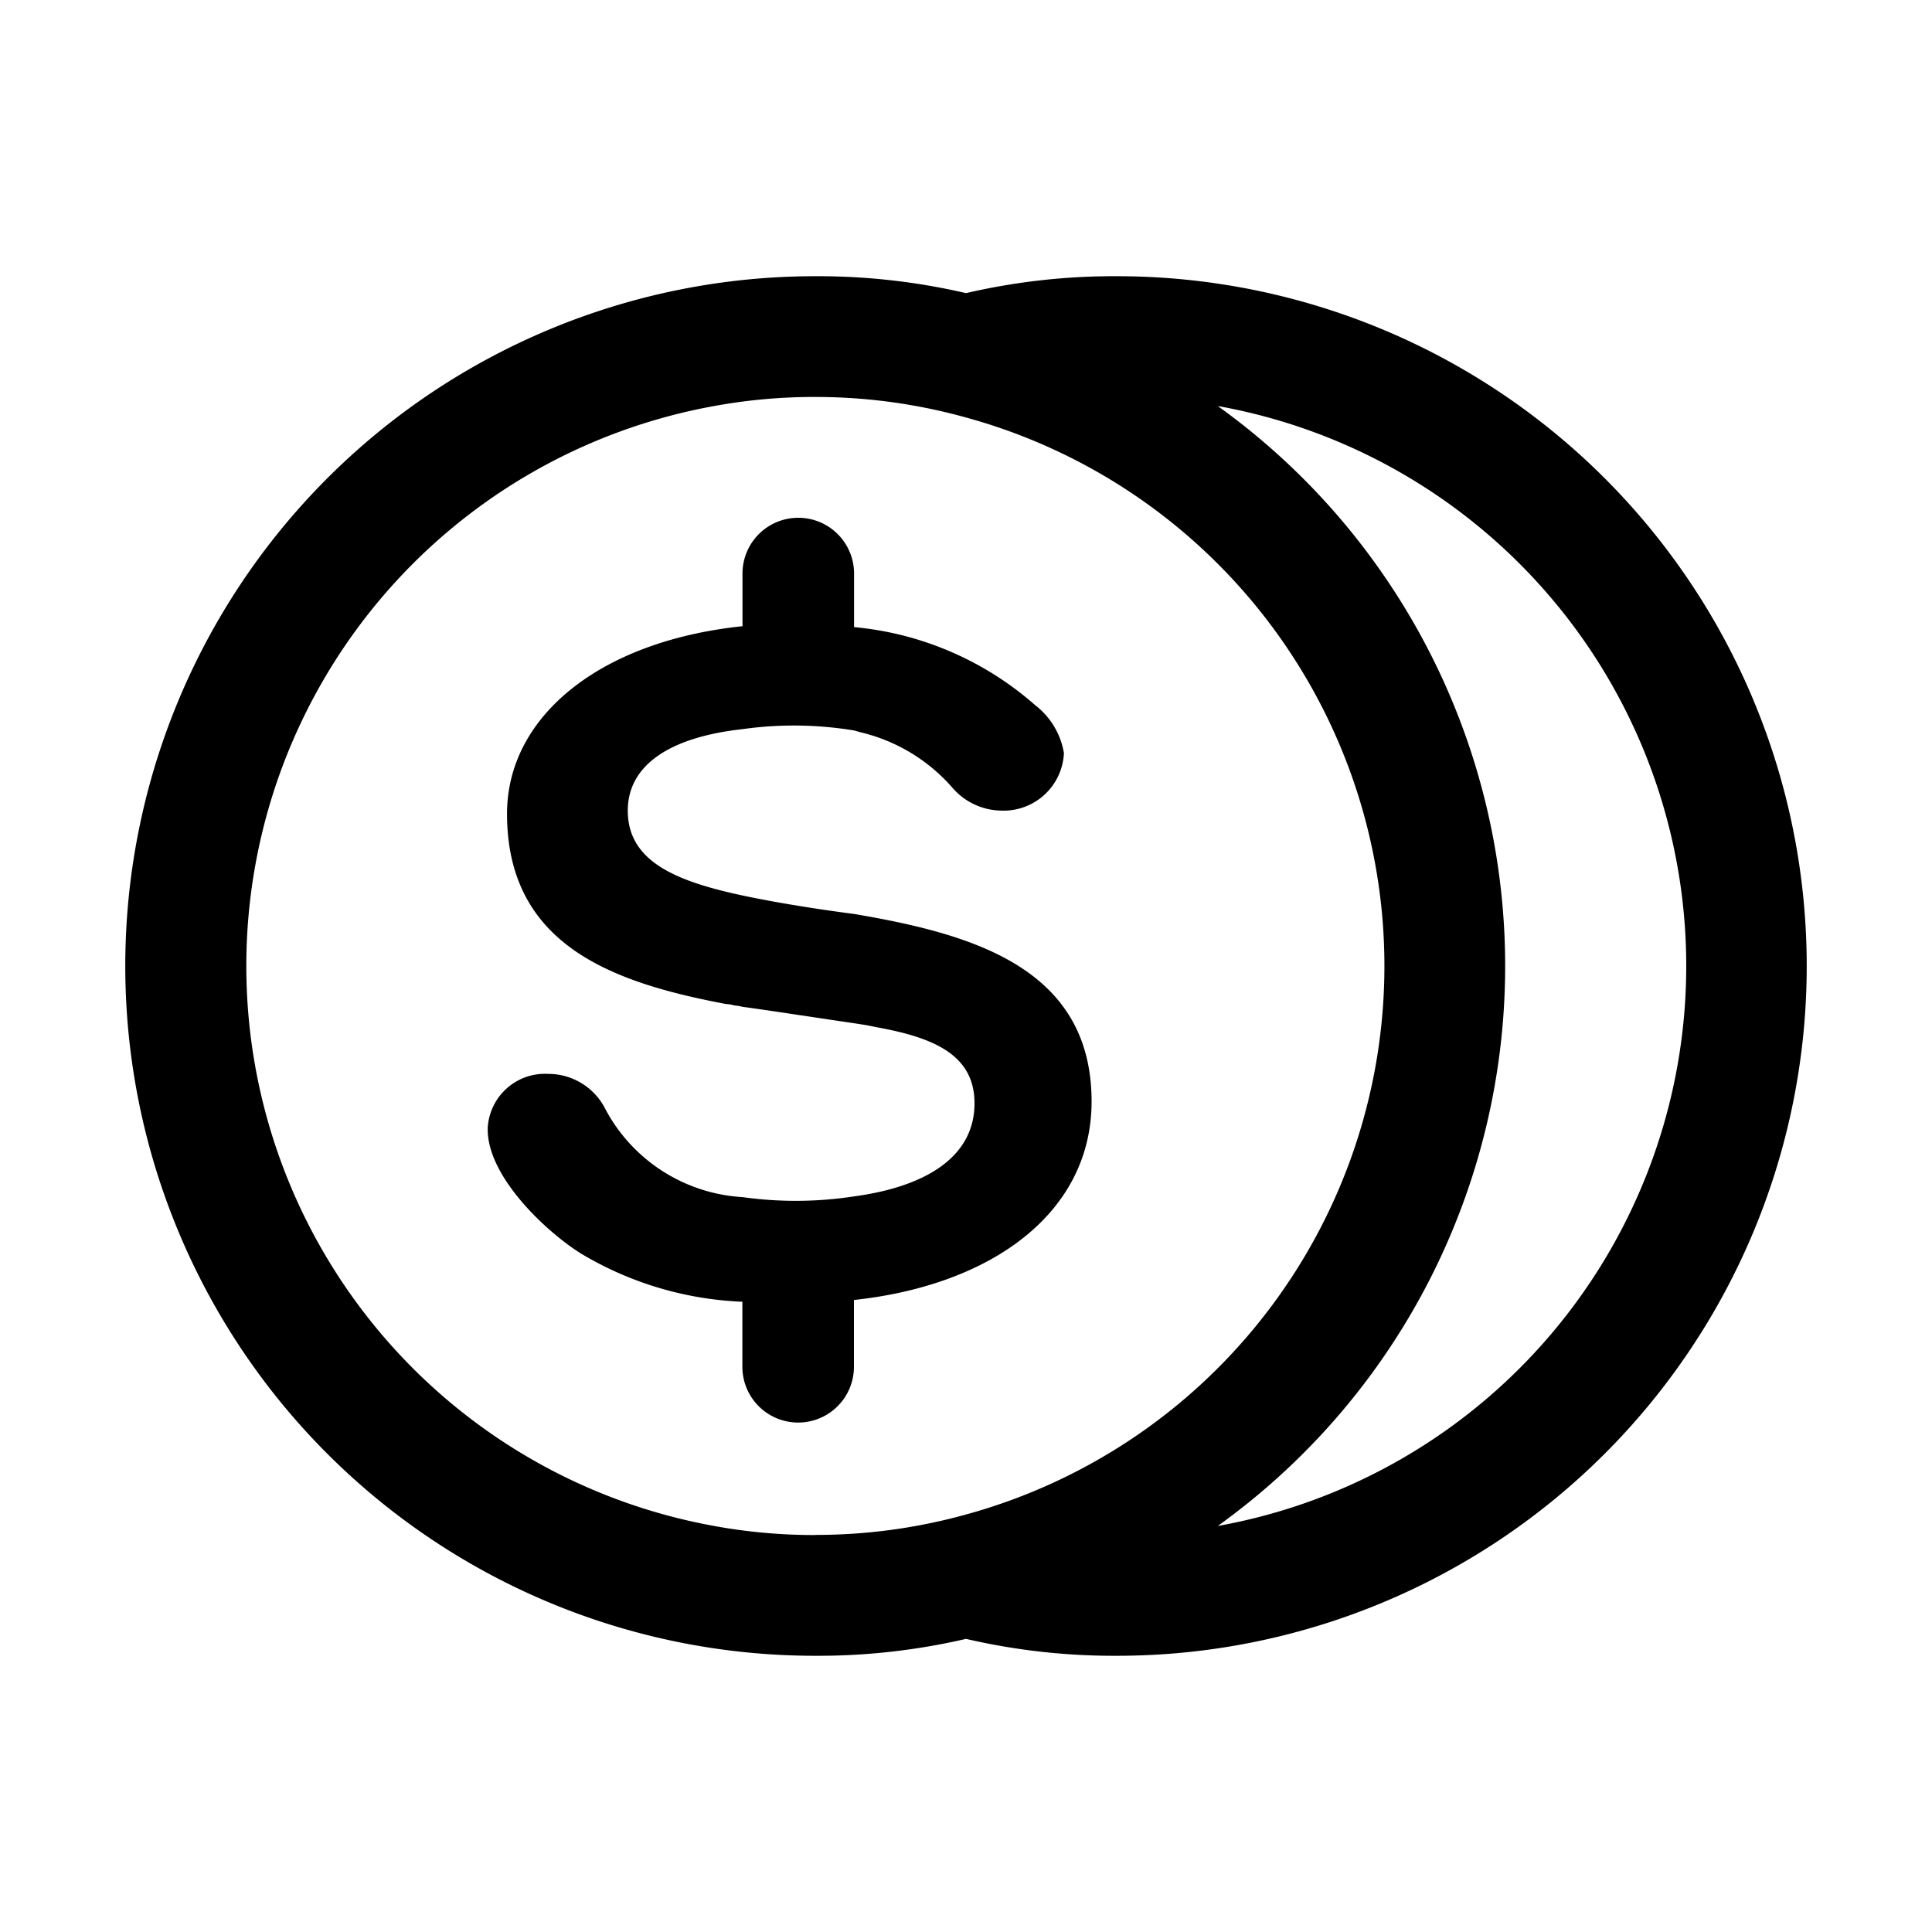
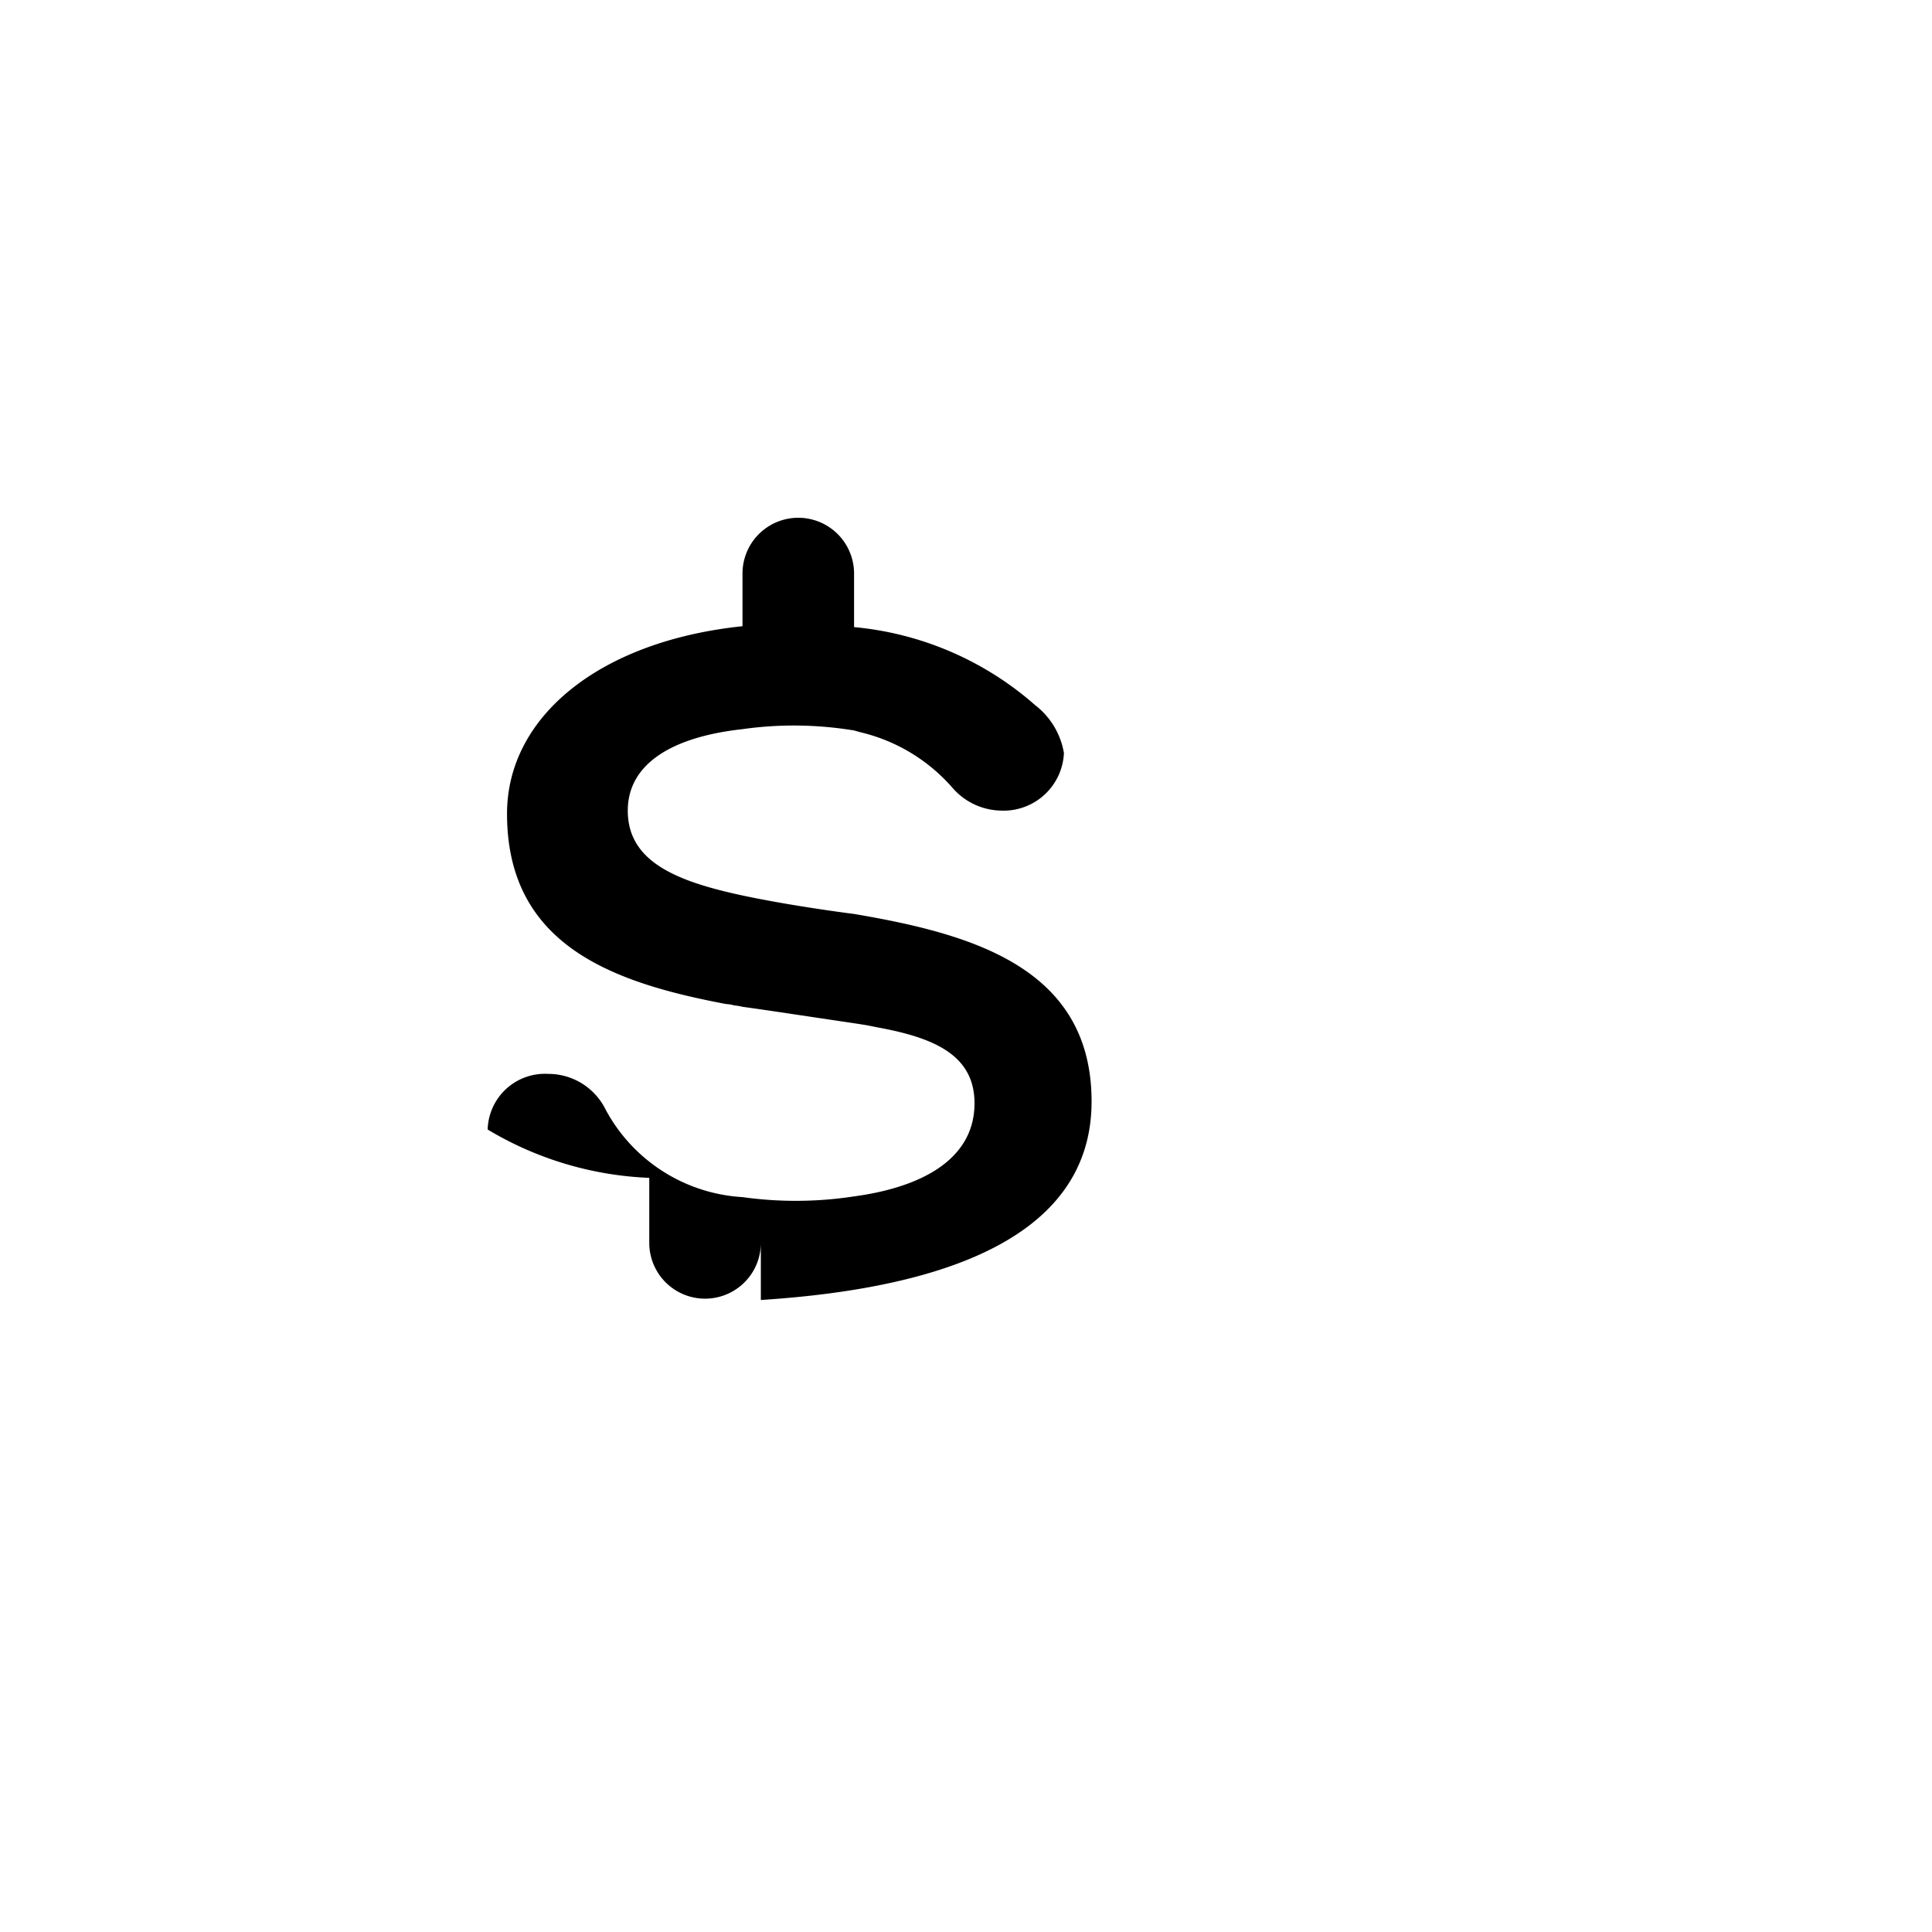
<svg xmlns="http://www.w3.org/2000/svg" id="Icon" viewBox="0 0 32 32">
-   <path d="M18.5,4.575a10.847,10.847,0,0,0-2.5.28,10.847,10.847,0,0,0-2.5-.28,11.425,11.425,0,0,0,0,22.85,10.847,10.847,0,0,0,2.5-.28,10.847,10.847,0,0,0,2.5.28,11.425,11.425,0,0,0,0-22.85Zm-5,20.85a9.171,9.171,0,0,1-1.67-.15,9.425,9.425,0,0,1,0-18.55,9.171,9.171,0,0,1,1.67-.15,9.3,9.3,0,0,1,2.5.34,9.42,9.42,0,0,1,0,18.17,9.3,9.3,0,0,1-2.5.338Zm6.67-.15a11.416,11.416,0,0,0,0-18.55,9.423,9.423,0,0,1,0,18.55Z" />
-   <path d="M18.08,18.244c0-2.222-1.995-2.777-3.934-3.106,0,0-1-.125-1.848-.306-1.111-.238-1.9-.567-1.9-1.406,0-.737.669-1.213,1.9-1.349a6.091,6.091,0,0,1,1.848.022c.045.012.079.023.125.034a2.91,2.91,0,0,1,1.508.919,1.088,1.088,0,0,0,.8.374,1,1,0,0,0,1.043-.953,1.266,1.266,0,0,0-.476-.793,5.267,5.267,0,0,0-3-1.293V9.5a.924.924,0,1,0-1.848,0h0v.872c-2.381.249-3.9,1.508-3.9,3.106,0,2.189,1.768,2.8,3.628,3.152a.569.569,0,0,1,.136.023.789.789,0,0,1,.136.023c.34.045,1,.147,1.848.272.068.011.147.022.215.034l.17.034c.93.17,1.61.453,1.61,1.258,0,.9-.827,1.384-1.995,1.542a6.358,6.358,0,0,1-1.848.012,2.756,2.756,0,0,1-2.268-1.452,1.058,1.058,0,0,0-.952-.589.949.949,0,0,0-1,.9v.022c0,.783.964,1.69,1.542,2.052a5.637,5.637,0,0,0,2.676.8v1.077a.924.924,0,1,0,1.848,0h0V21.532C16.448,21.283,18.08,20.075,18.08,18.244Z" />
+   <path d="M18.08,18.244c0-2.222-1.995-2.777-3.934-3.106,0,0-1-.125-1.848-.306-1.111-.238-1.9-.567-1.9-1.406,0-.737.669-1.213,1.9-1.349a6.091,6.091,0,0,1,1.848.022c.045.012.079.023.125.034a2.91,2.91,0,0,1,1.508.919,1.088,1.088,0,0,0,.8.374,1,1,0,0,0,1.043-.953,1.266,1.266,0,0,0-.476-.793,5.267,5.267,0,0,0-3-1.293V9.5a.924.924,0,1,0-1.848,0h0v.872c-2.381.249-3.9,1.508-3.9,3.106,0,2.189,1.768,2.8,3.628,3.152a.569.569,0,0,1,.136.023.789.789,0,0,1,.136.023c.34.045,1,.147,1.848.272.068.011.147.022.215.034l.17.034c.93.17,1.61.453,1.61,1.258,0,.9-.827,1.384-1.995,1.542a6.358,6.358,0,0,1-1.848.012,2.756,2.756,0,0,1-2.268-1.452,1.058,1.058,0,0,0-.952-.589.949.949,0,0,0-1,.9v.022a5.637,5.637,0,0,0,2.676.8v1.077a.924.924,0,1,0,1.848,0h0V21.532C16.448,21.283,18.08,20.075,18.08,18.244Z" />
</svg>